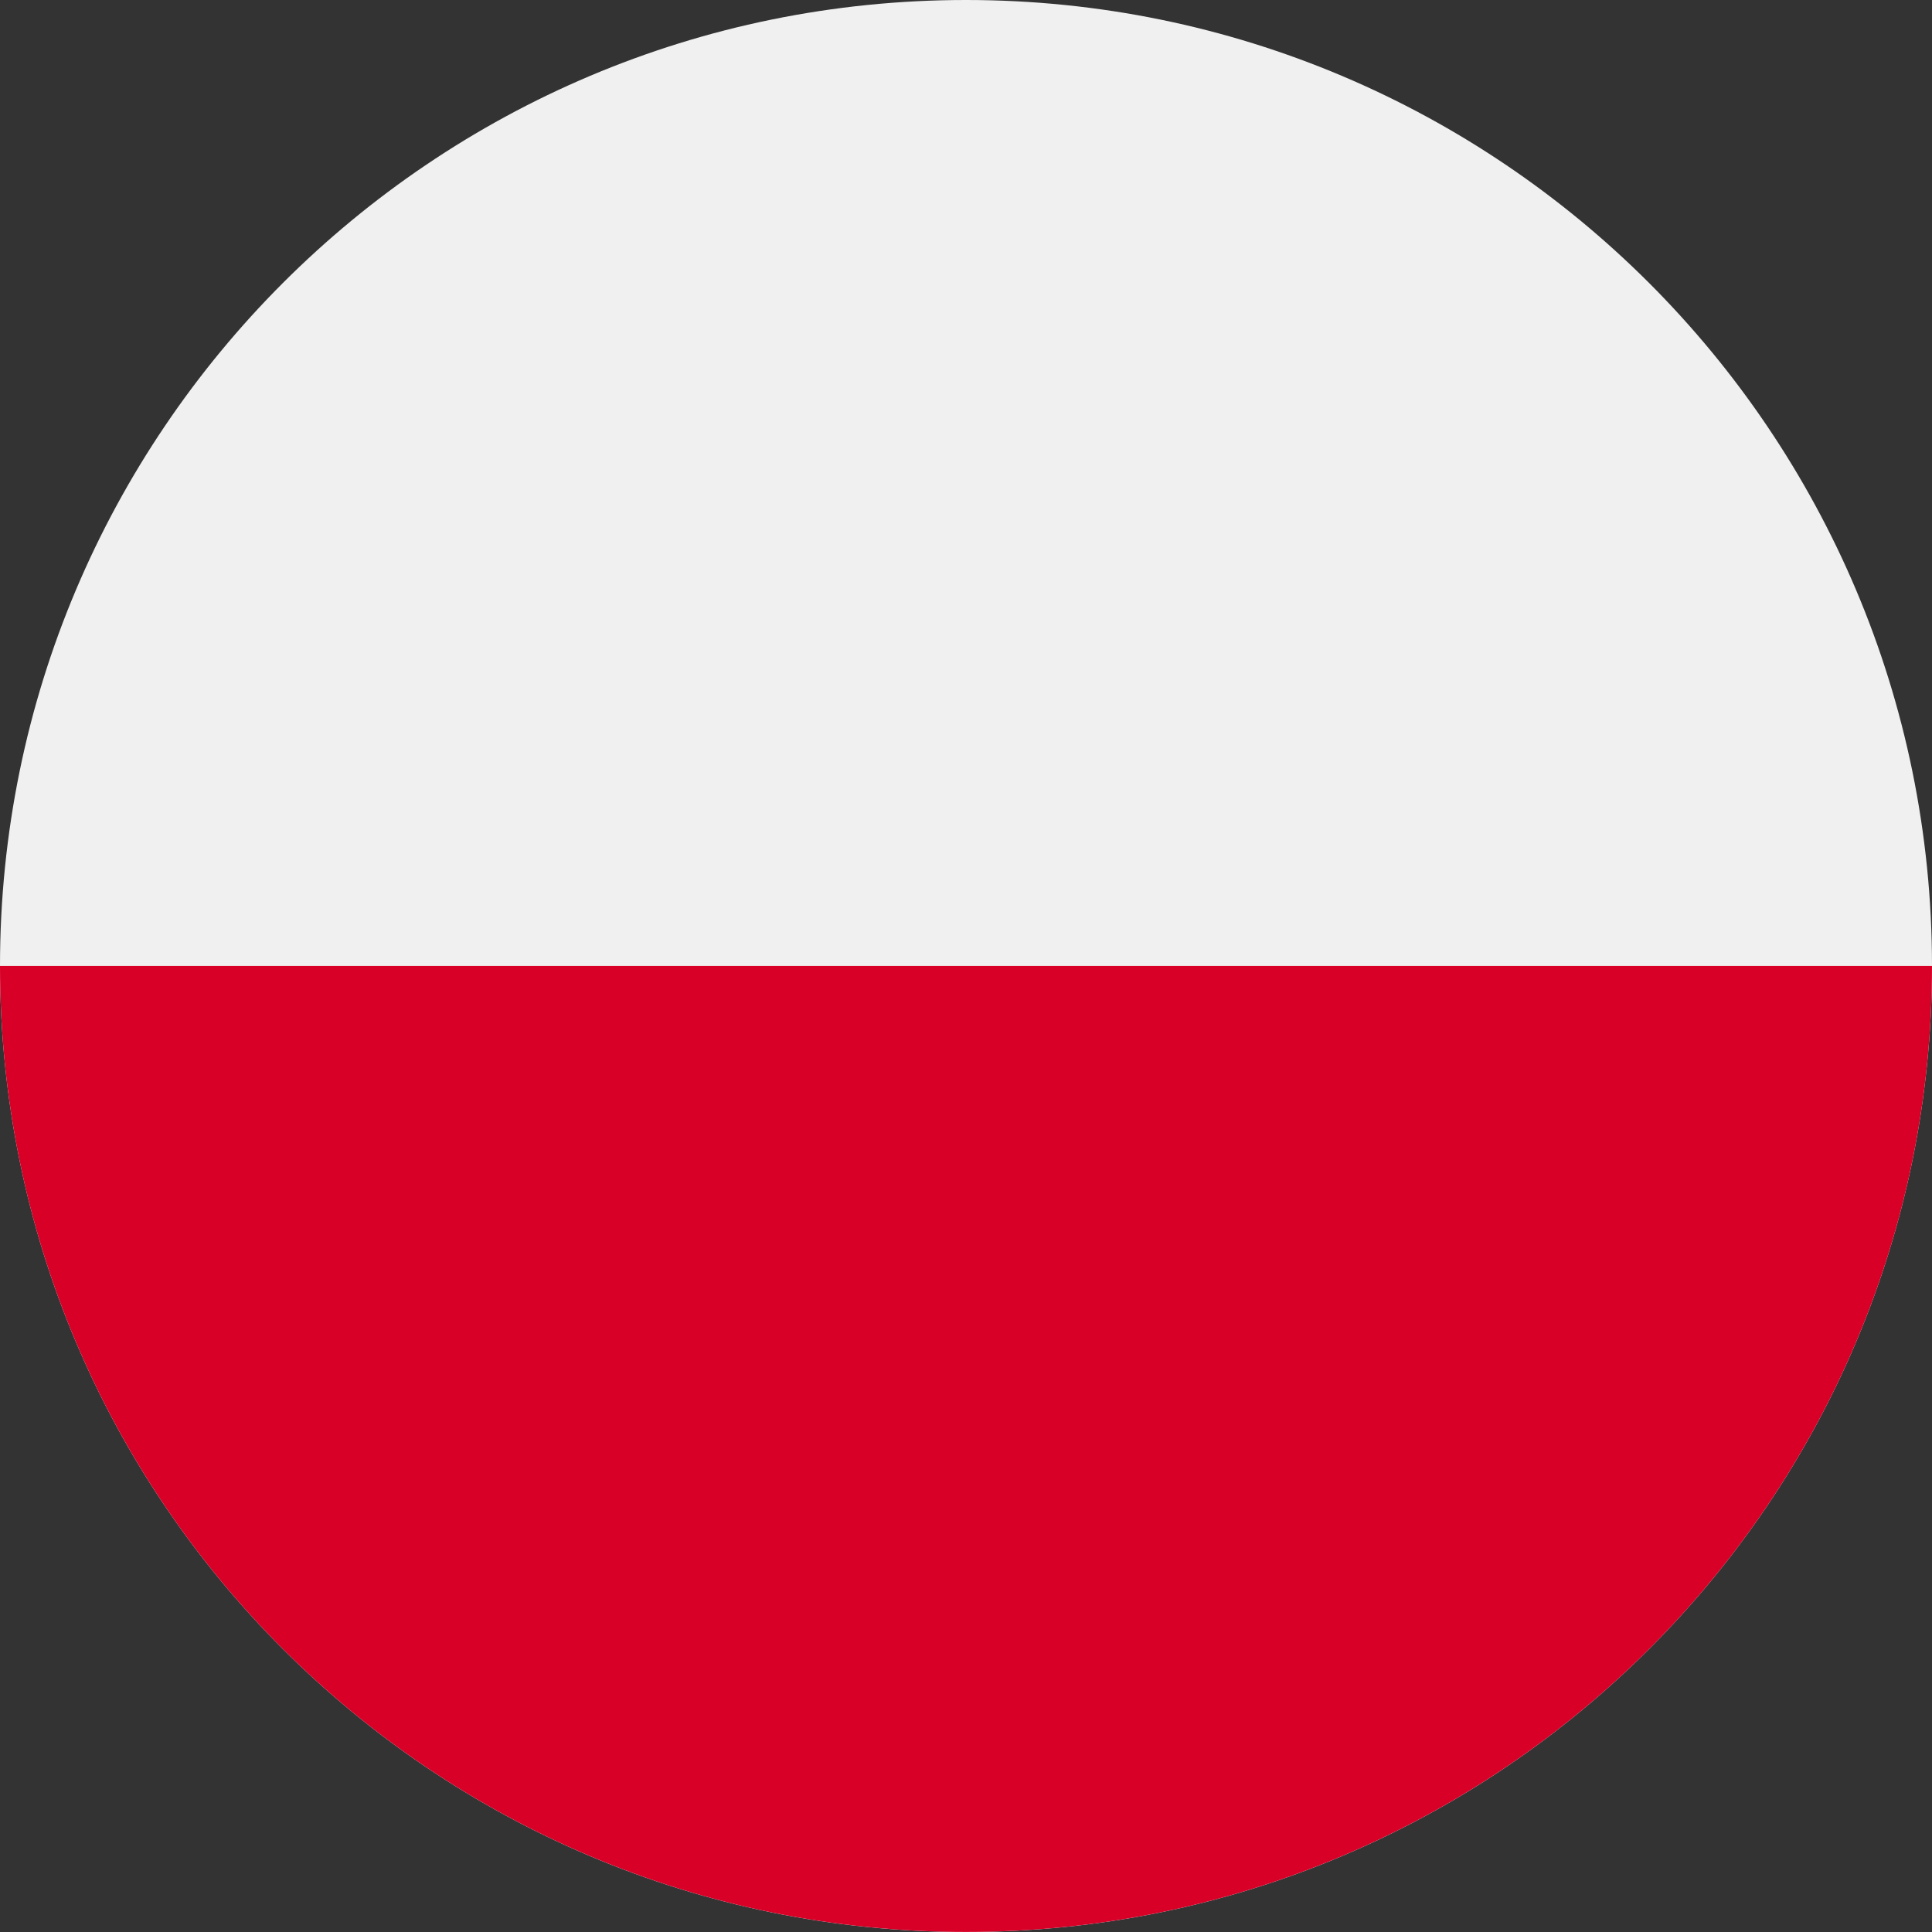
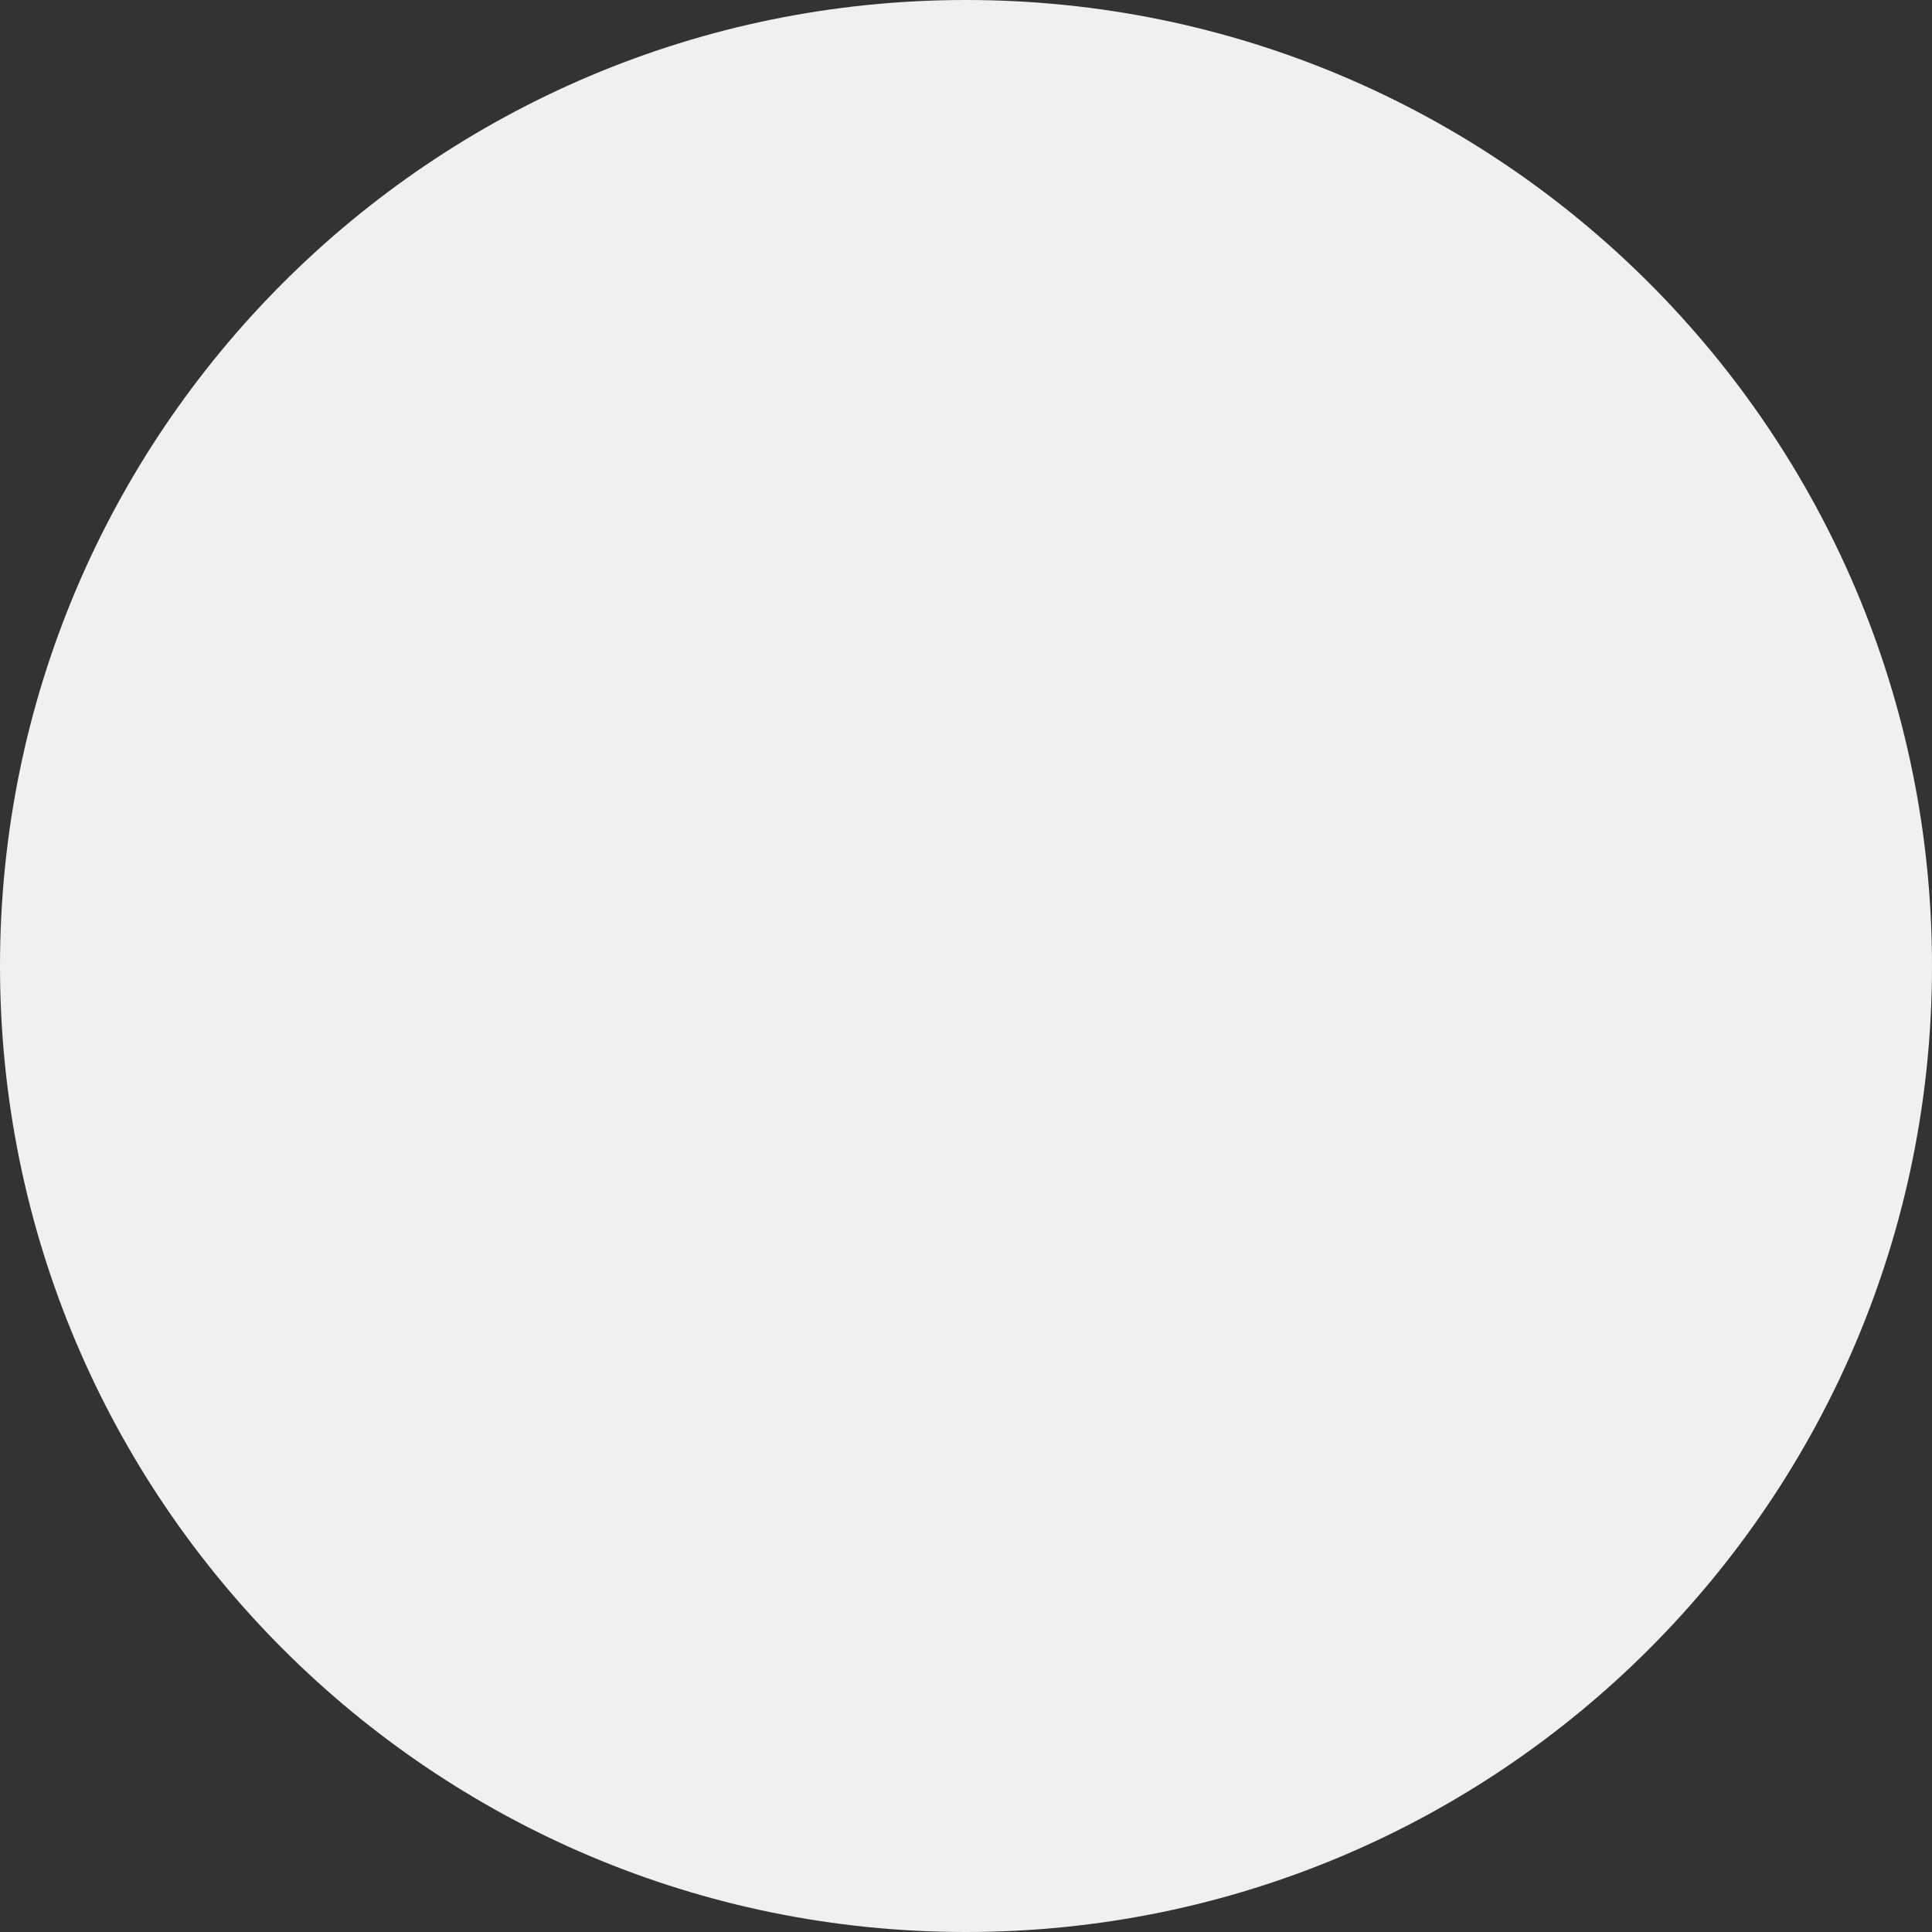
<svg xmlns="http://www.w3.org/2000/svg" width="36" height="36" viewBox="0 0 36 36" fill="none">
  <rect x="0" y="0" width="36" height="36" fill="#333333" stroke="none" />
  <path d="M18 36C27.941 36 36 27.941 36 18C36 8.059 27.941 0 18 0C8.059 0 0 8.059 0 18C0 27.941 8.059 36 18 36Z" fill="#F0F0F0" />
-   <path d="M36 17.999C36 27.941 27.941 35.999 18 35.999C8.059 35.999 0 27.941 0 17.999" fill="#D80027" />
</svg>